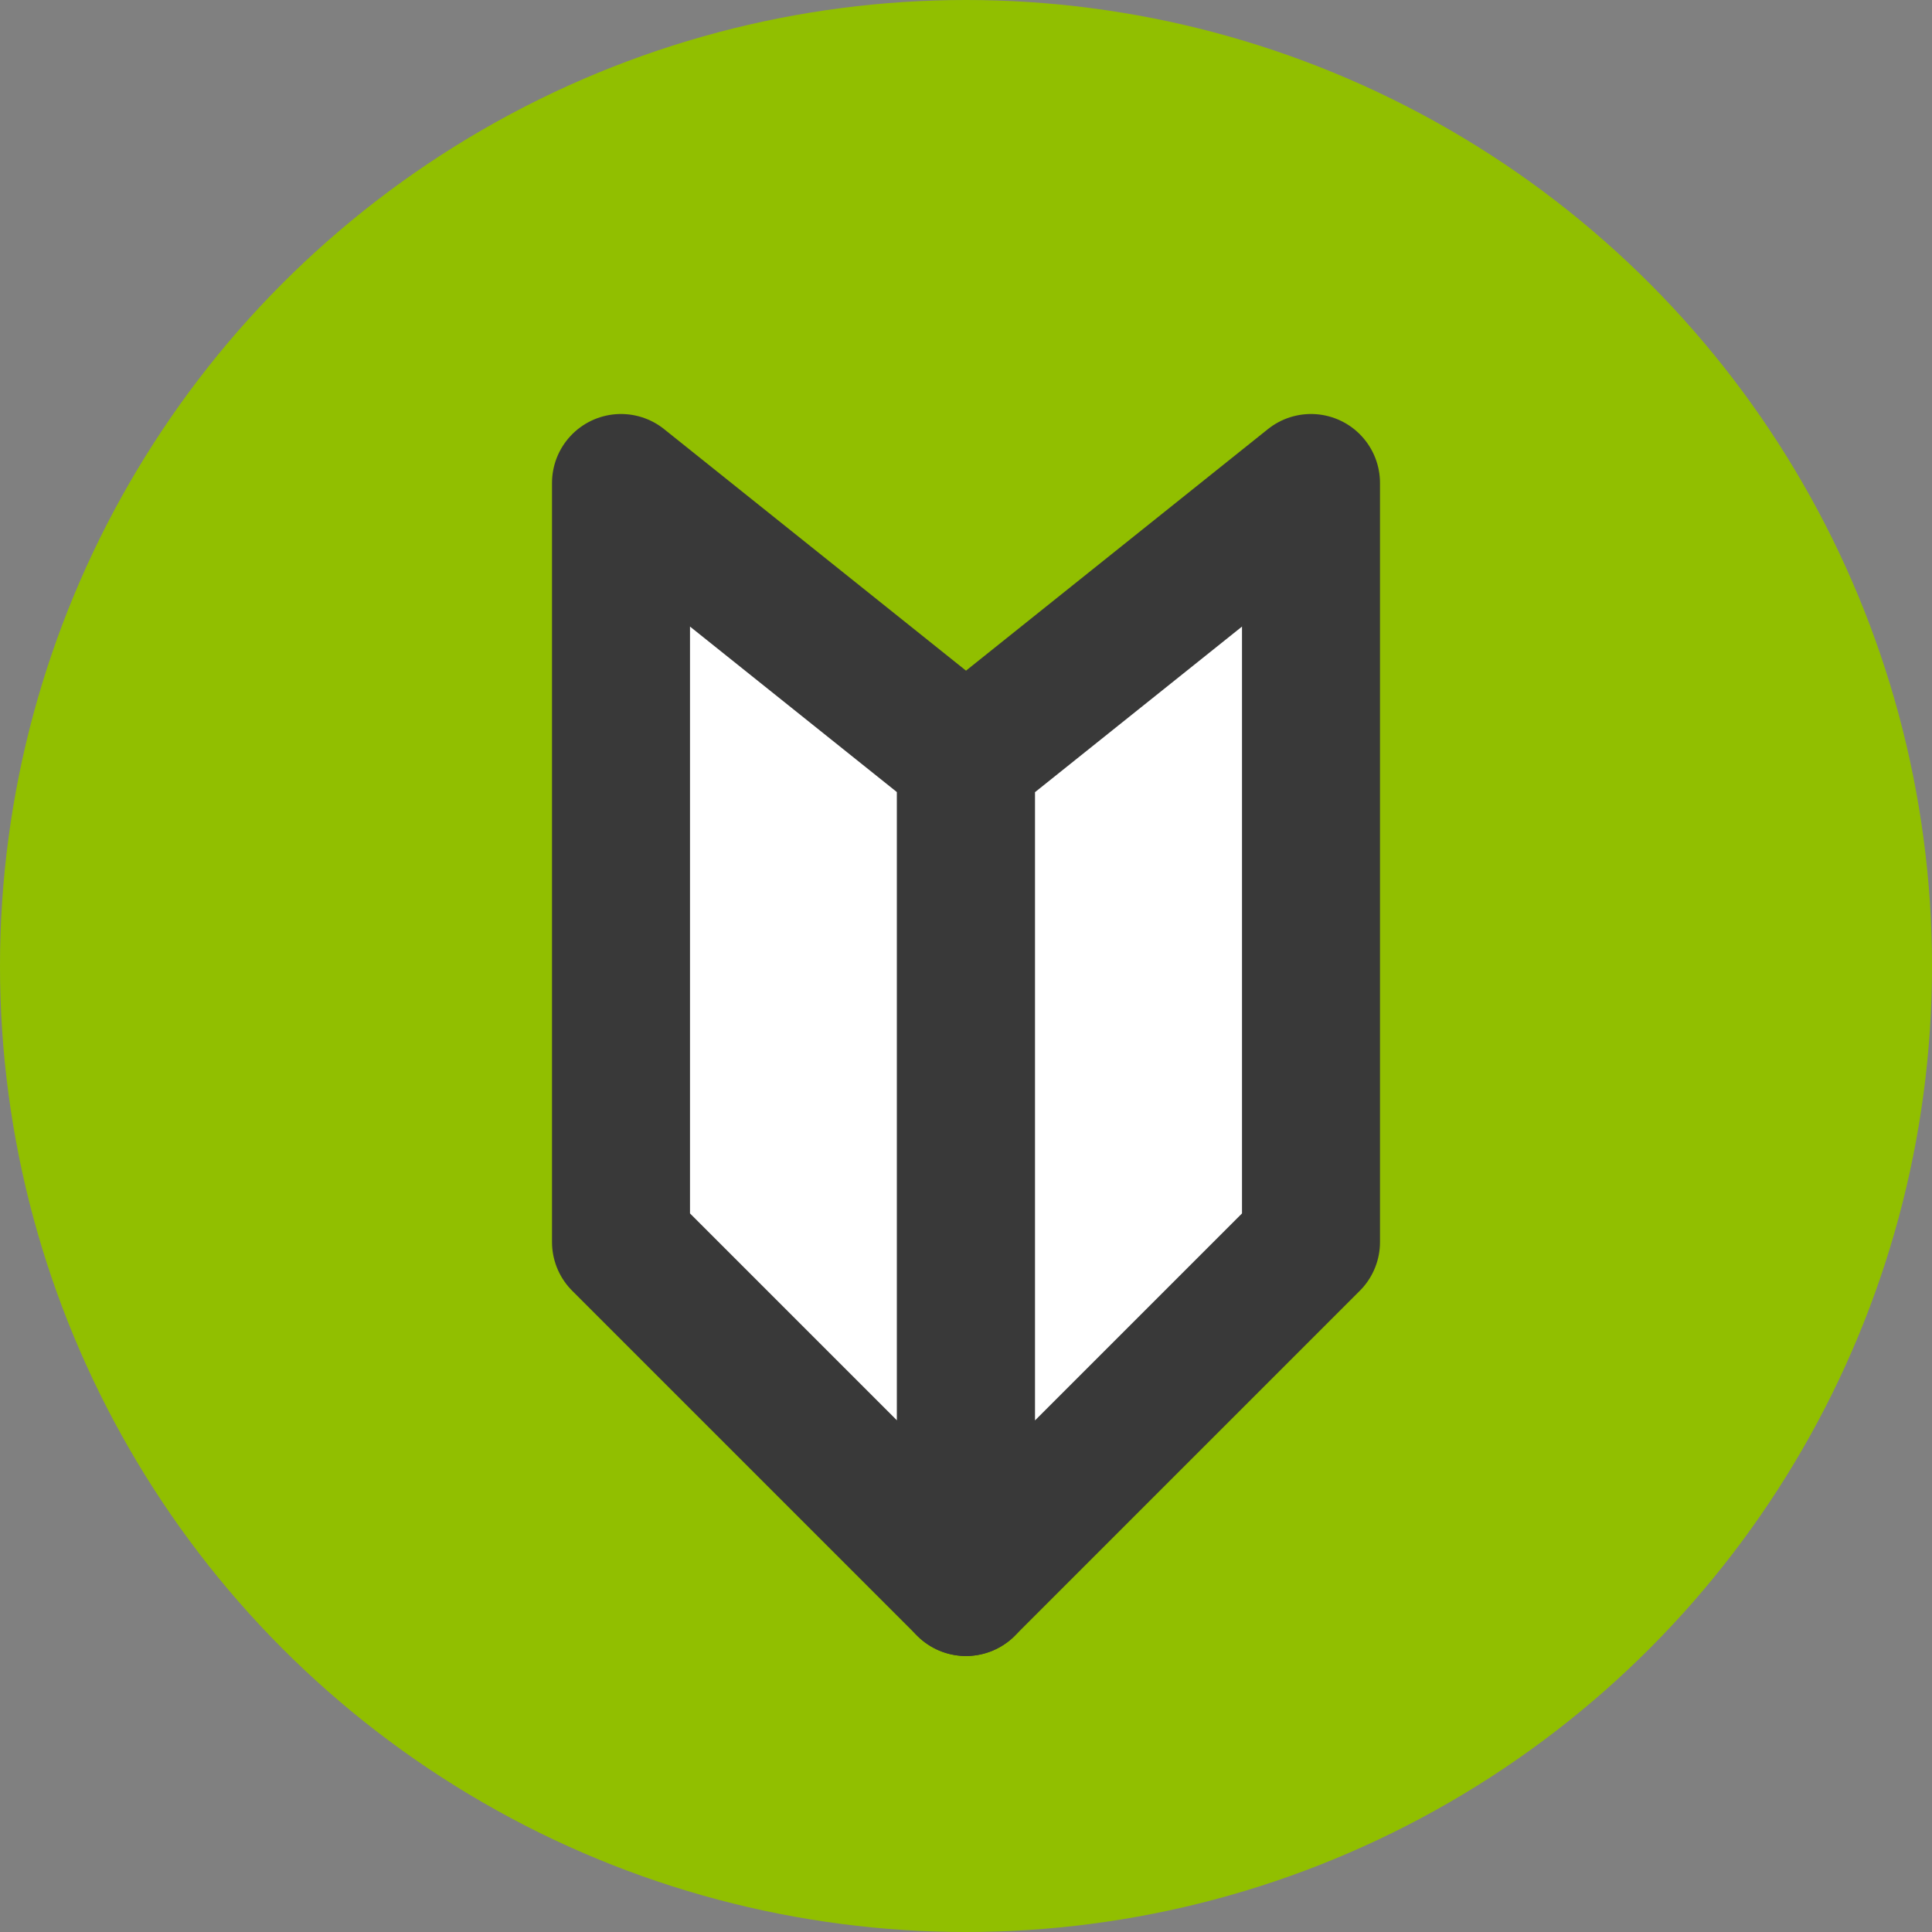
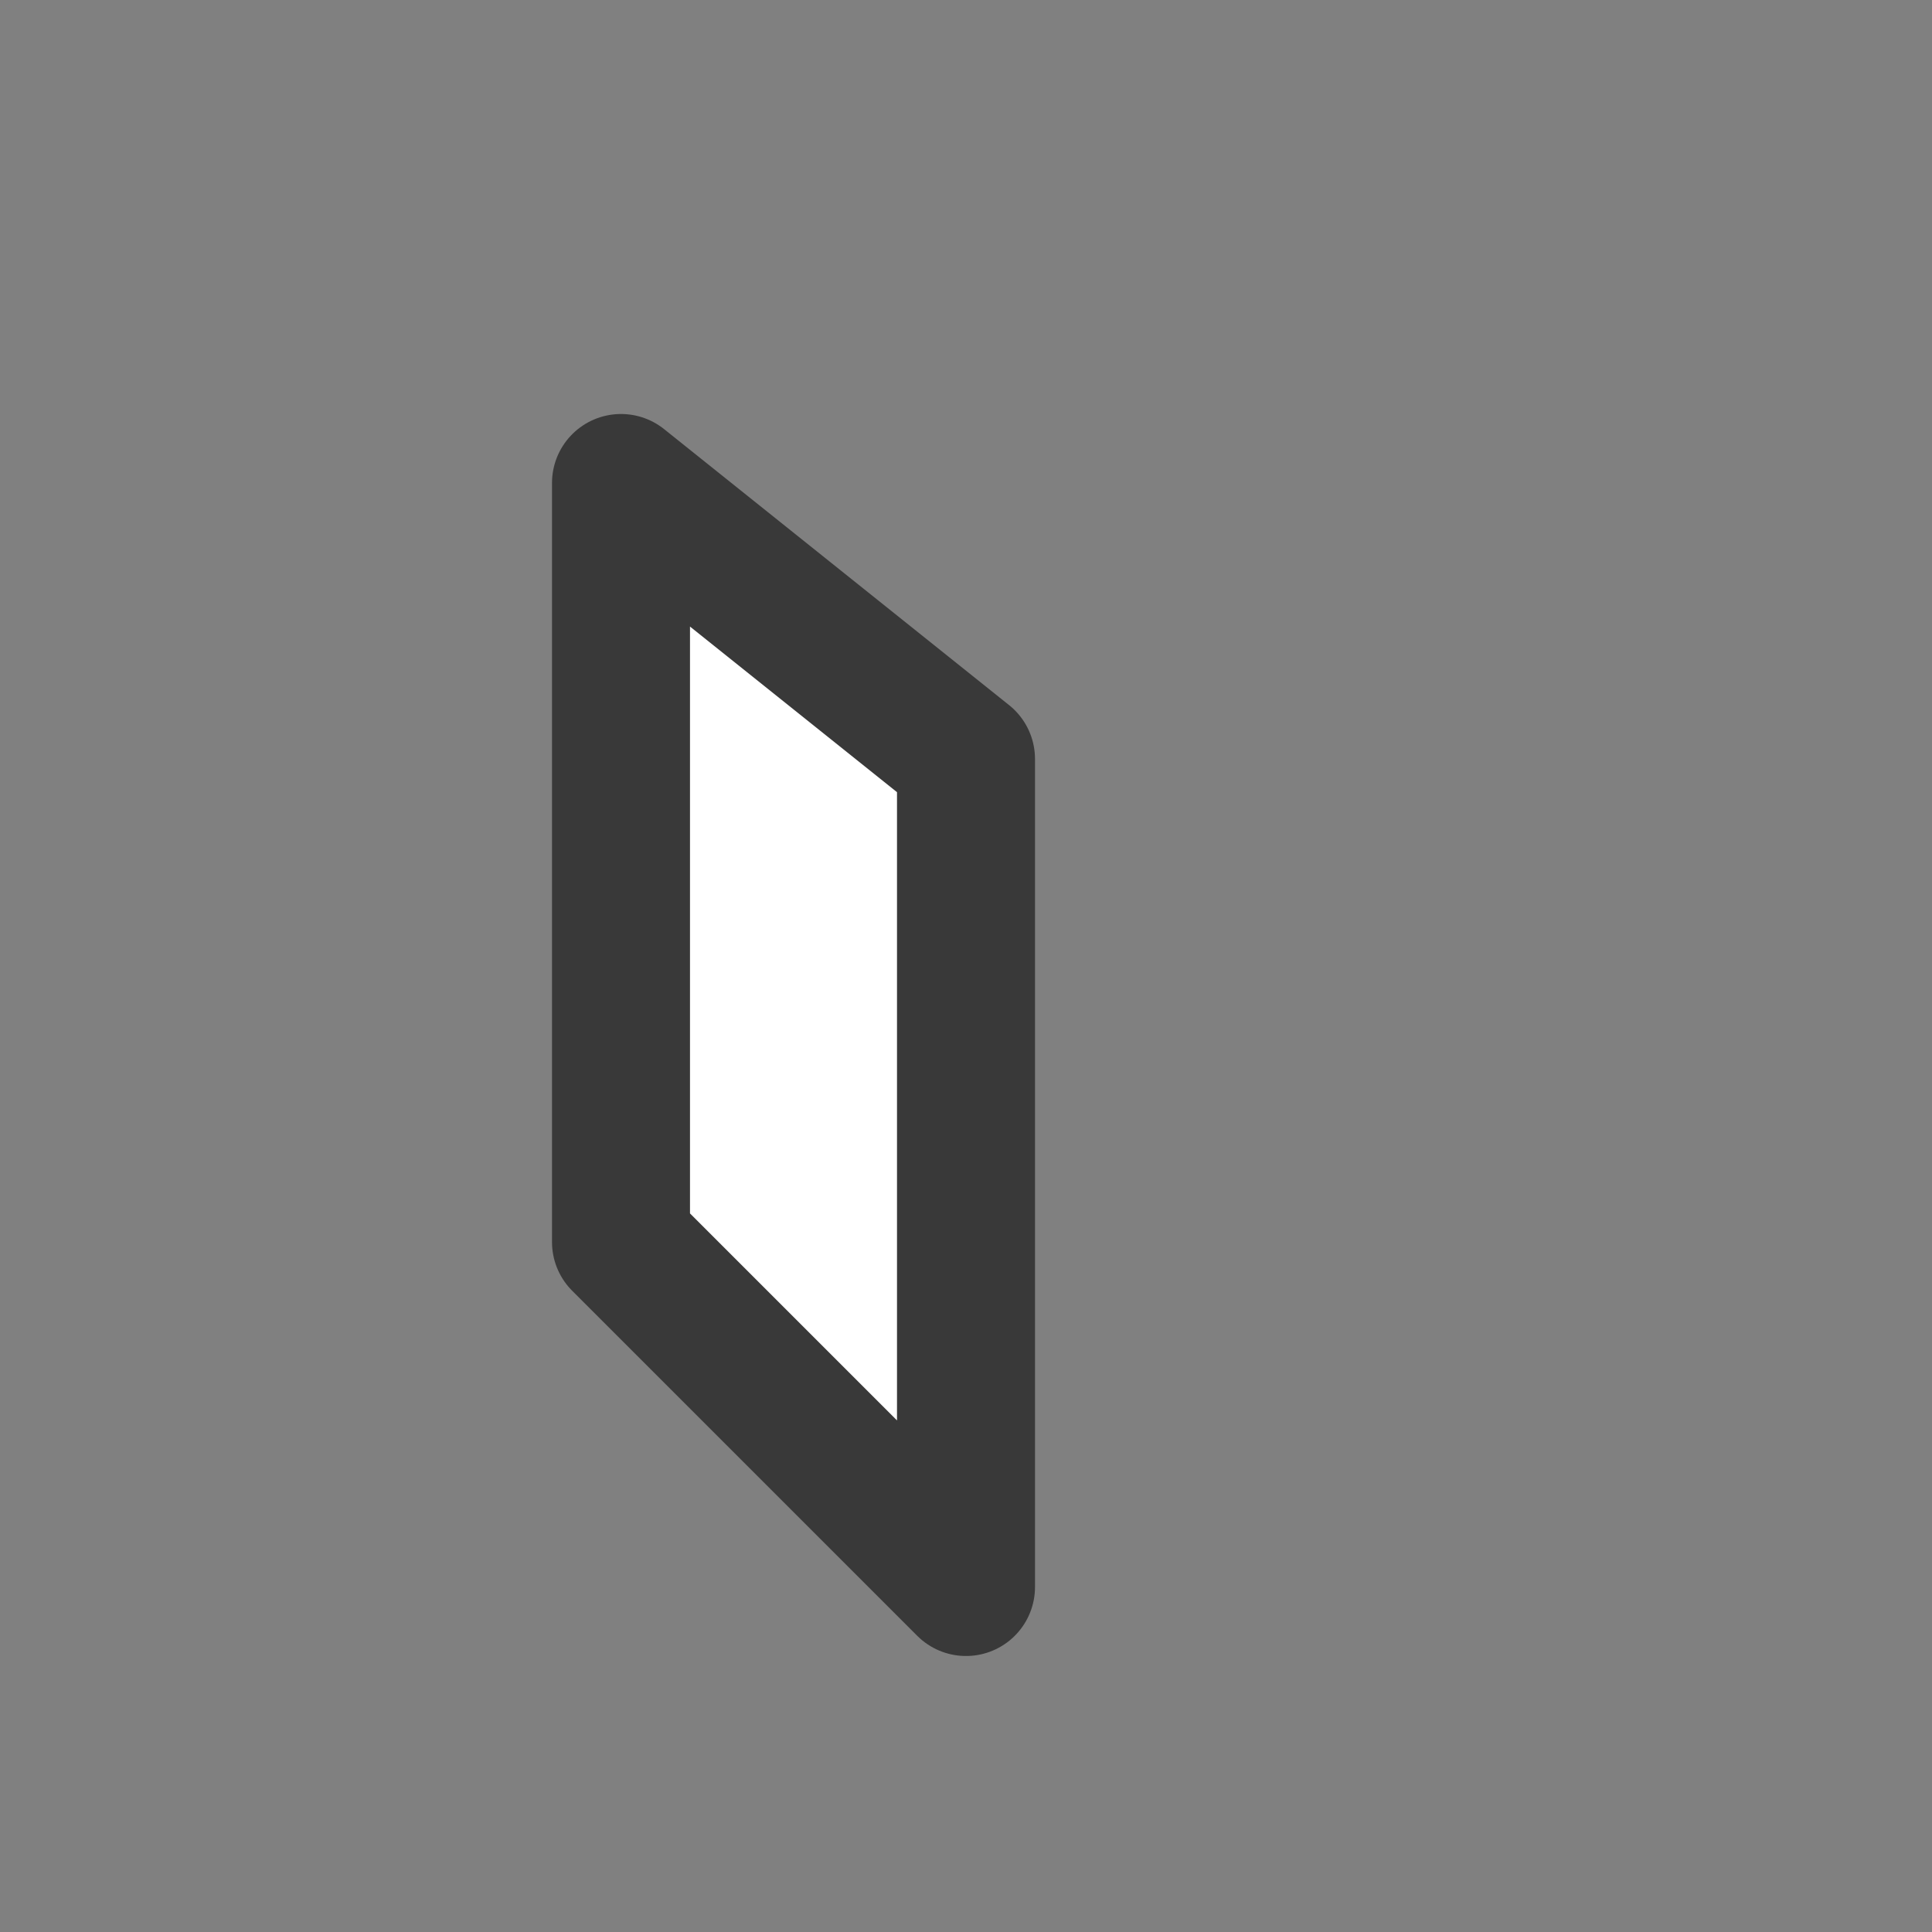
<svg xmlns="http://www.w3.org/2000/svg" width="28" height="28" viewBox="0 0 28 28">
  <rect x="0" y="0" width="28" height="28" fill="#808080" stroke="none" />
  <g id="ico" transform="translate(-181 -9141)">
-     <circle id="楕円形_184" data-name="楕円形 184" cx="14" cy="14" r="14" transform="translate(181 9141)" fill="#91bf00" />
    <g id="ico-2" data-name="ico" transform="translate(0 1)">
      <path id="パス_9787" data-name="パス 9787" d="M2-2,7,2V14L2,9Z" transform="translate(188 9149)" fill="#fff" stroke="#393939" stroke-linecap="round" stroke-linejoin="round" stroke-width="2" />
-       <path id="パス_9788" data-name="パス 9788" d="M5-2,0,2V14L5,9Z" transform="translate(195 9149)" fill="#fff" stroke="#393939" stroke-linecap="round" stroke-linejoin="round" stroke-width="2" />
    </g>
  </g>
</svg>